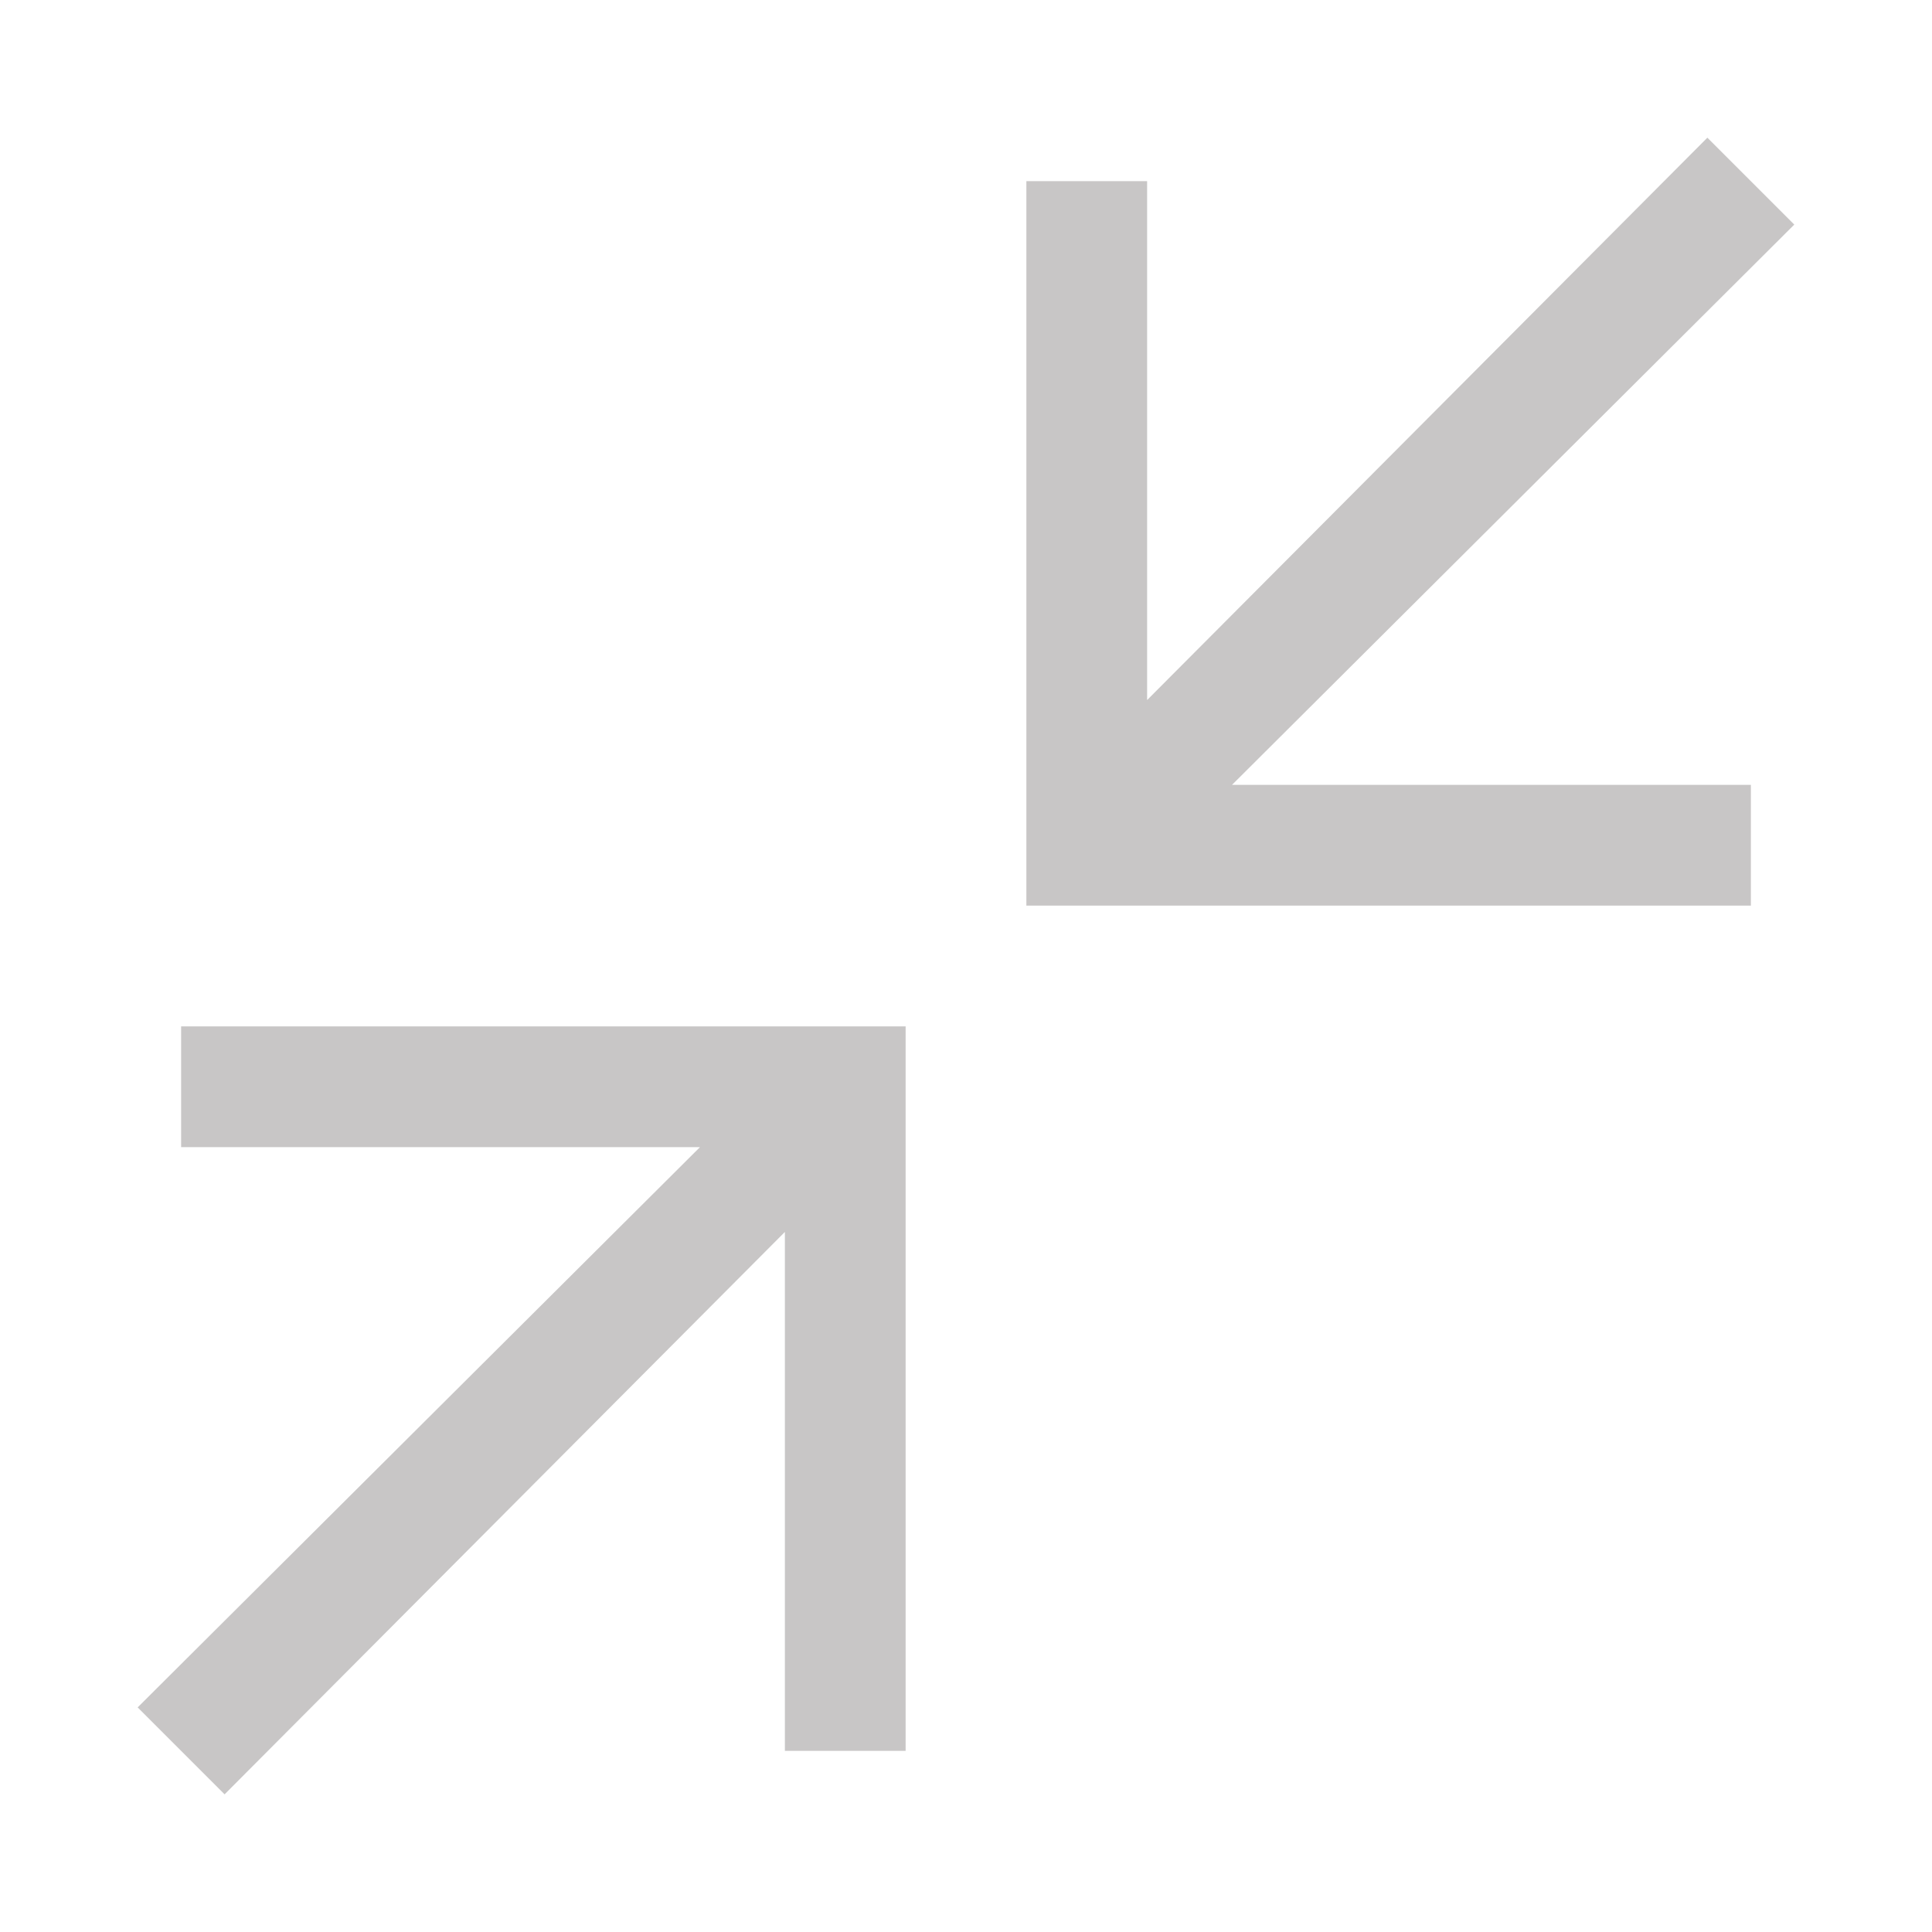
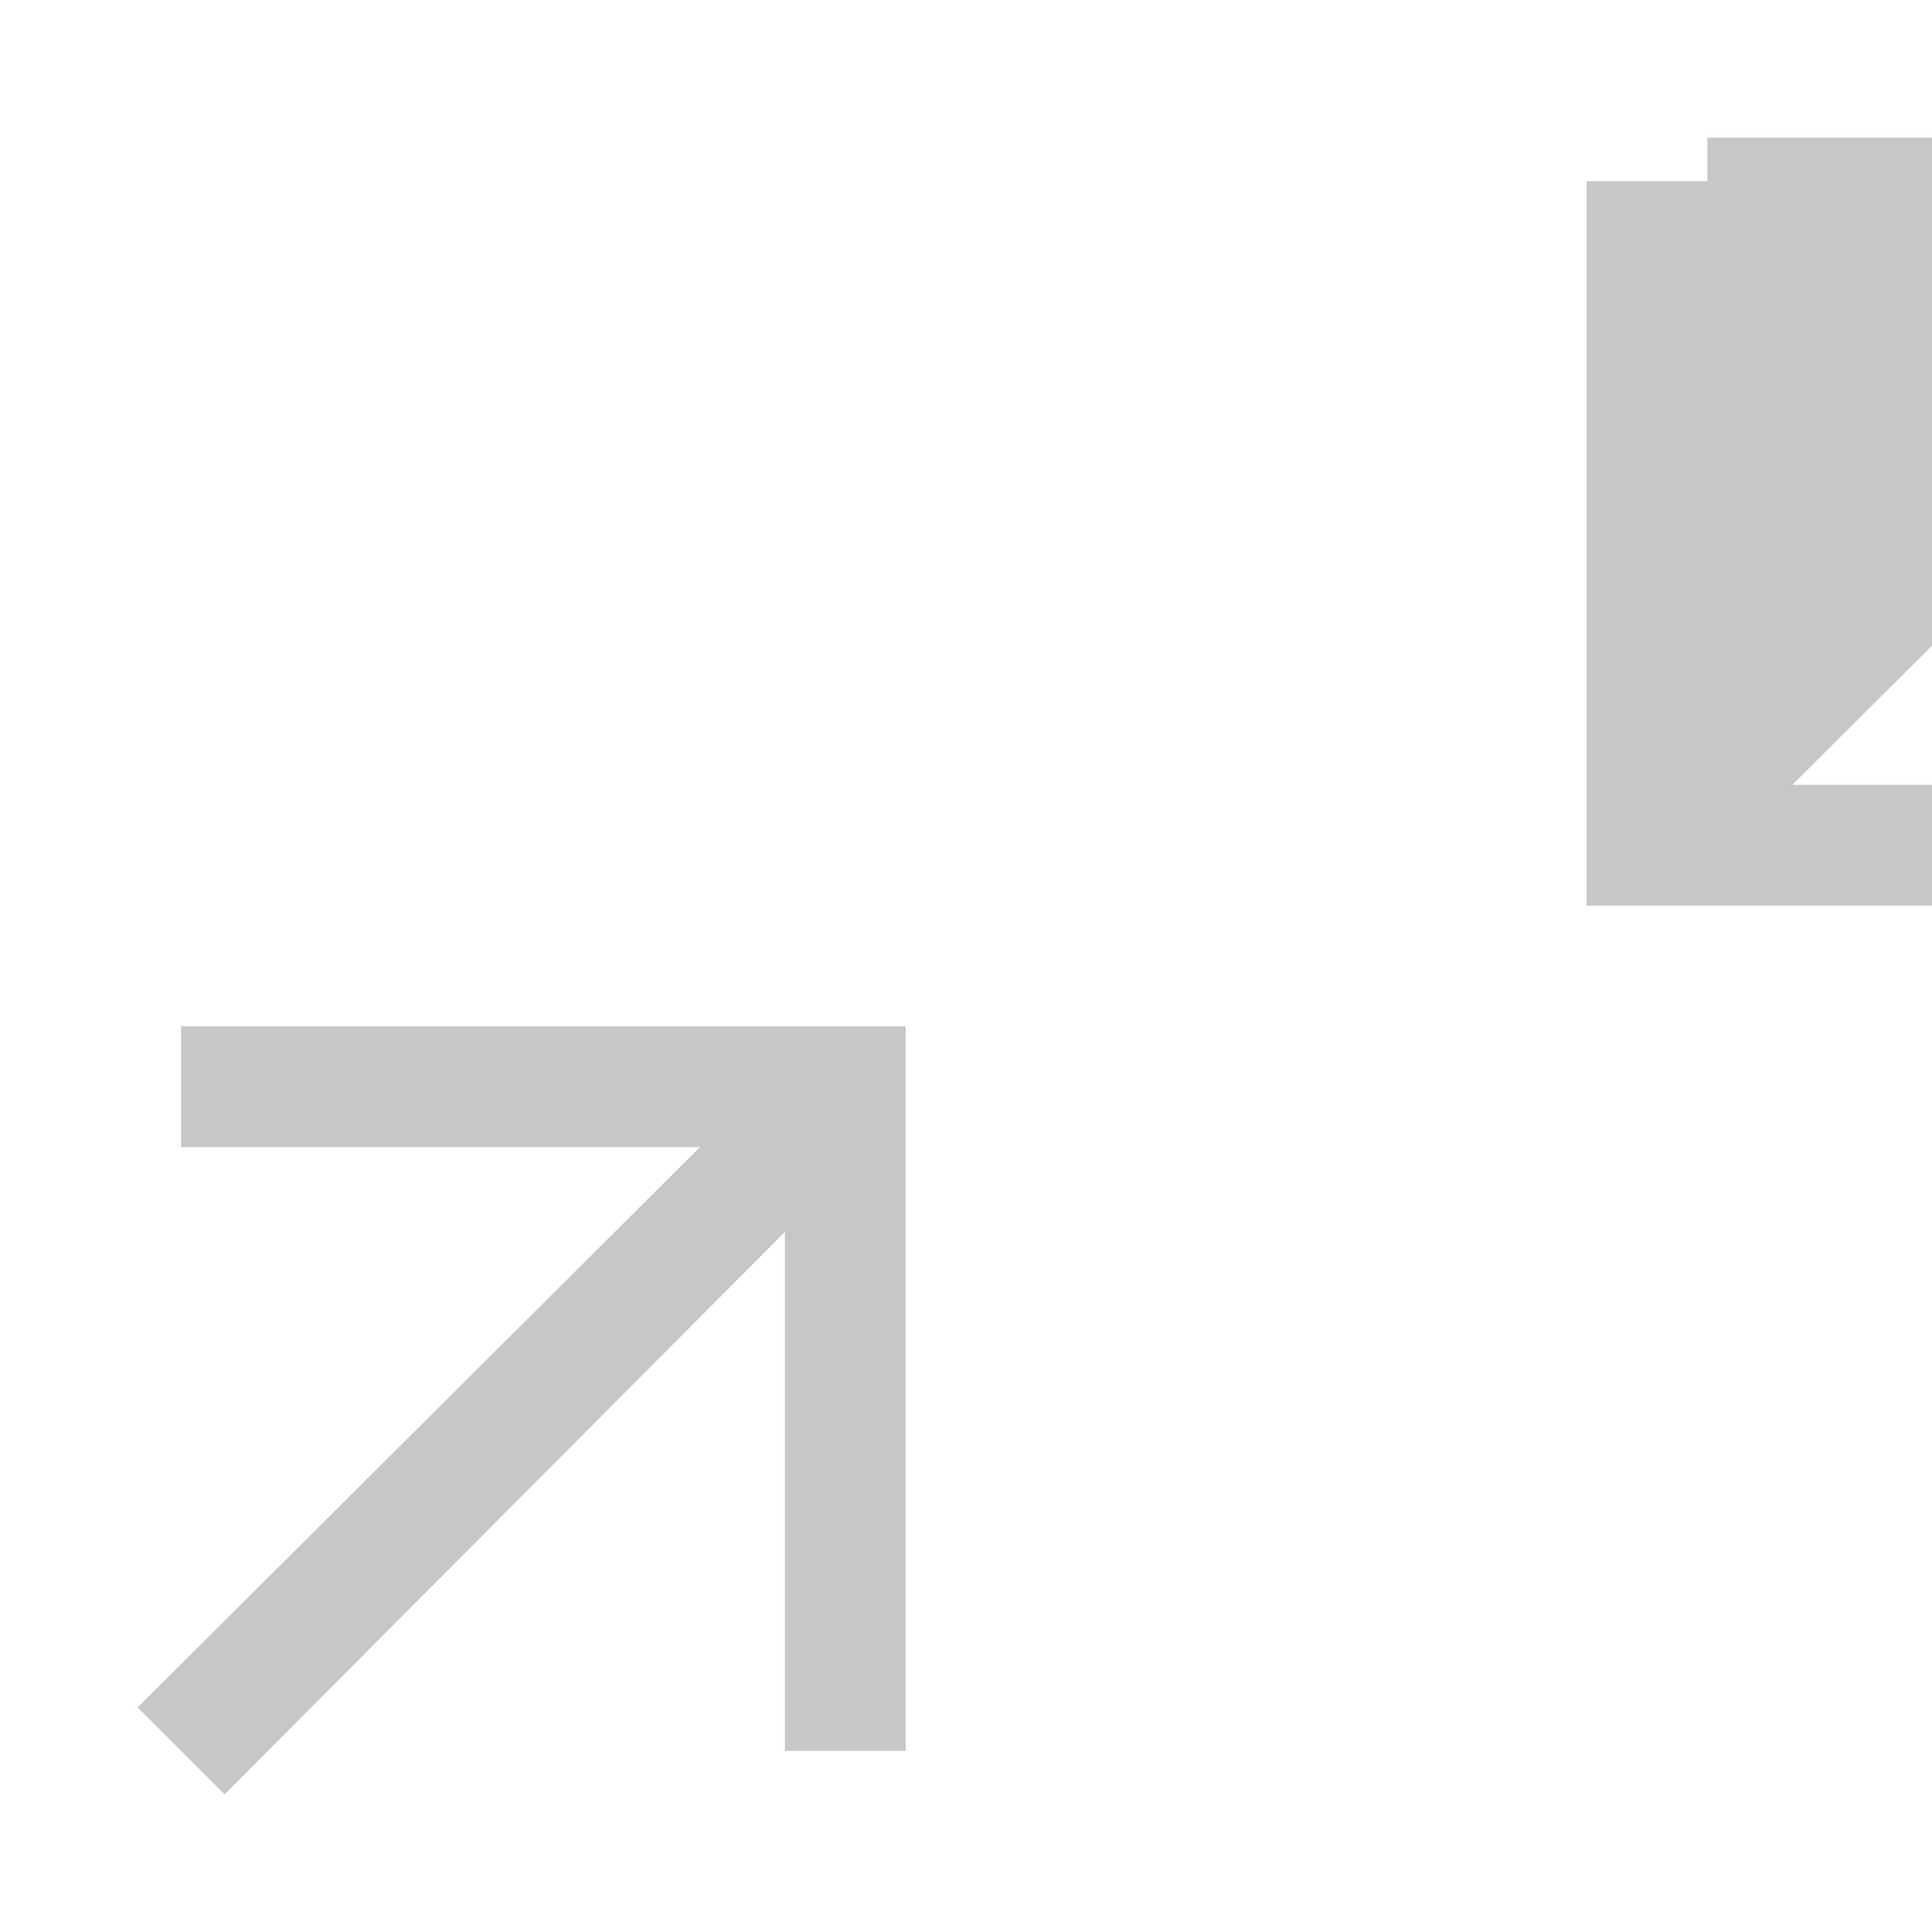
<svg xmlns="http://www.w3.org/2000/svg" width="1em" height="1em" viewBox="0 0 32 32">
-   <path fill="#c8c6c6" d="M28.28 2.28L19 11.595V3h-2v12h12v-2h-8.594l9.313-9.28l-1.44-1.44zM3 17v2h8.594L2.28 28.28l1.44 1.44L13 20.405V29h2V17H3z" />
+   <path fill="#c8c6c6" d="M28.28 2.28V3h-2v12h12v-2h-8.594l9.313-9.28l-1.44-1.44zM3 17v2h8.594L2.28 28.28l1.44 1.44L13 20.405V29h2V17H3z" />
</svg>